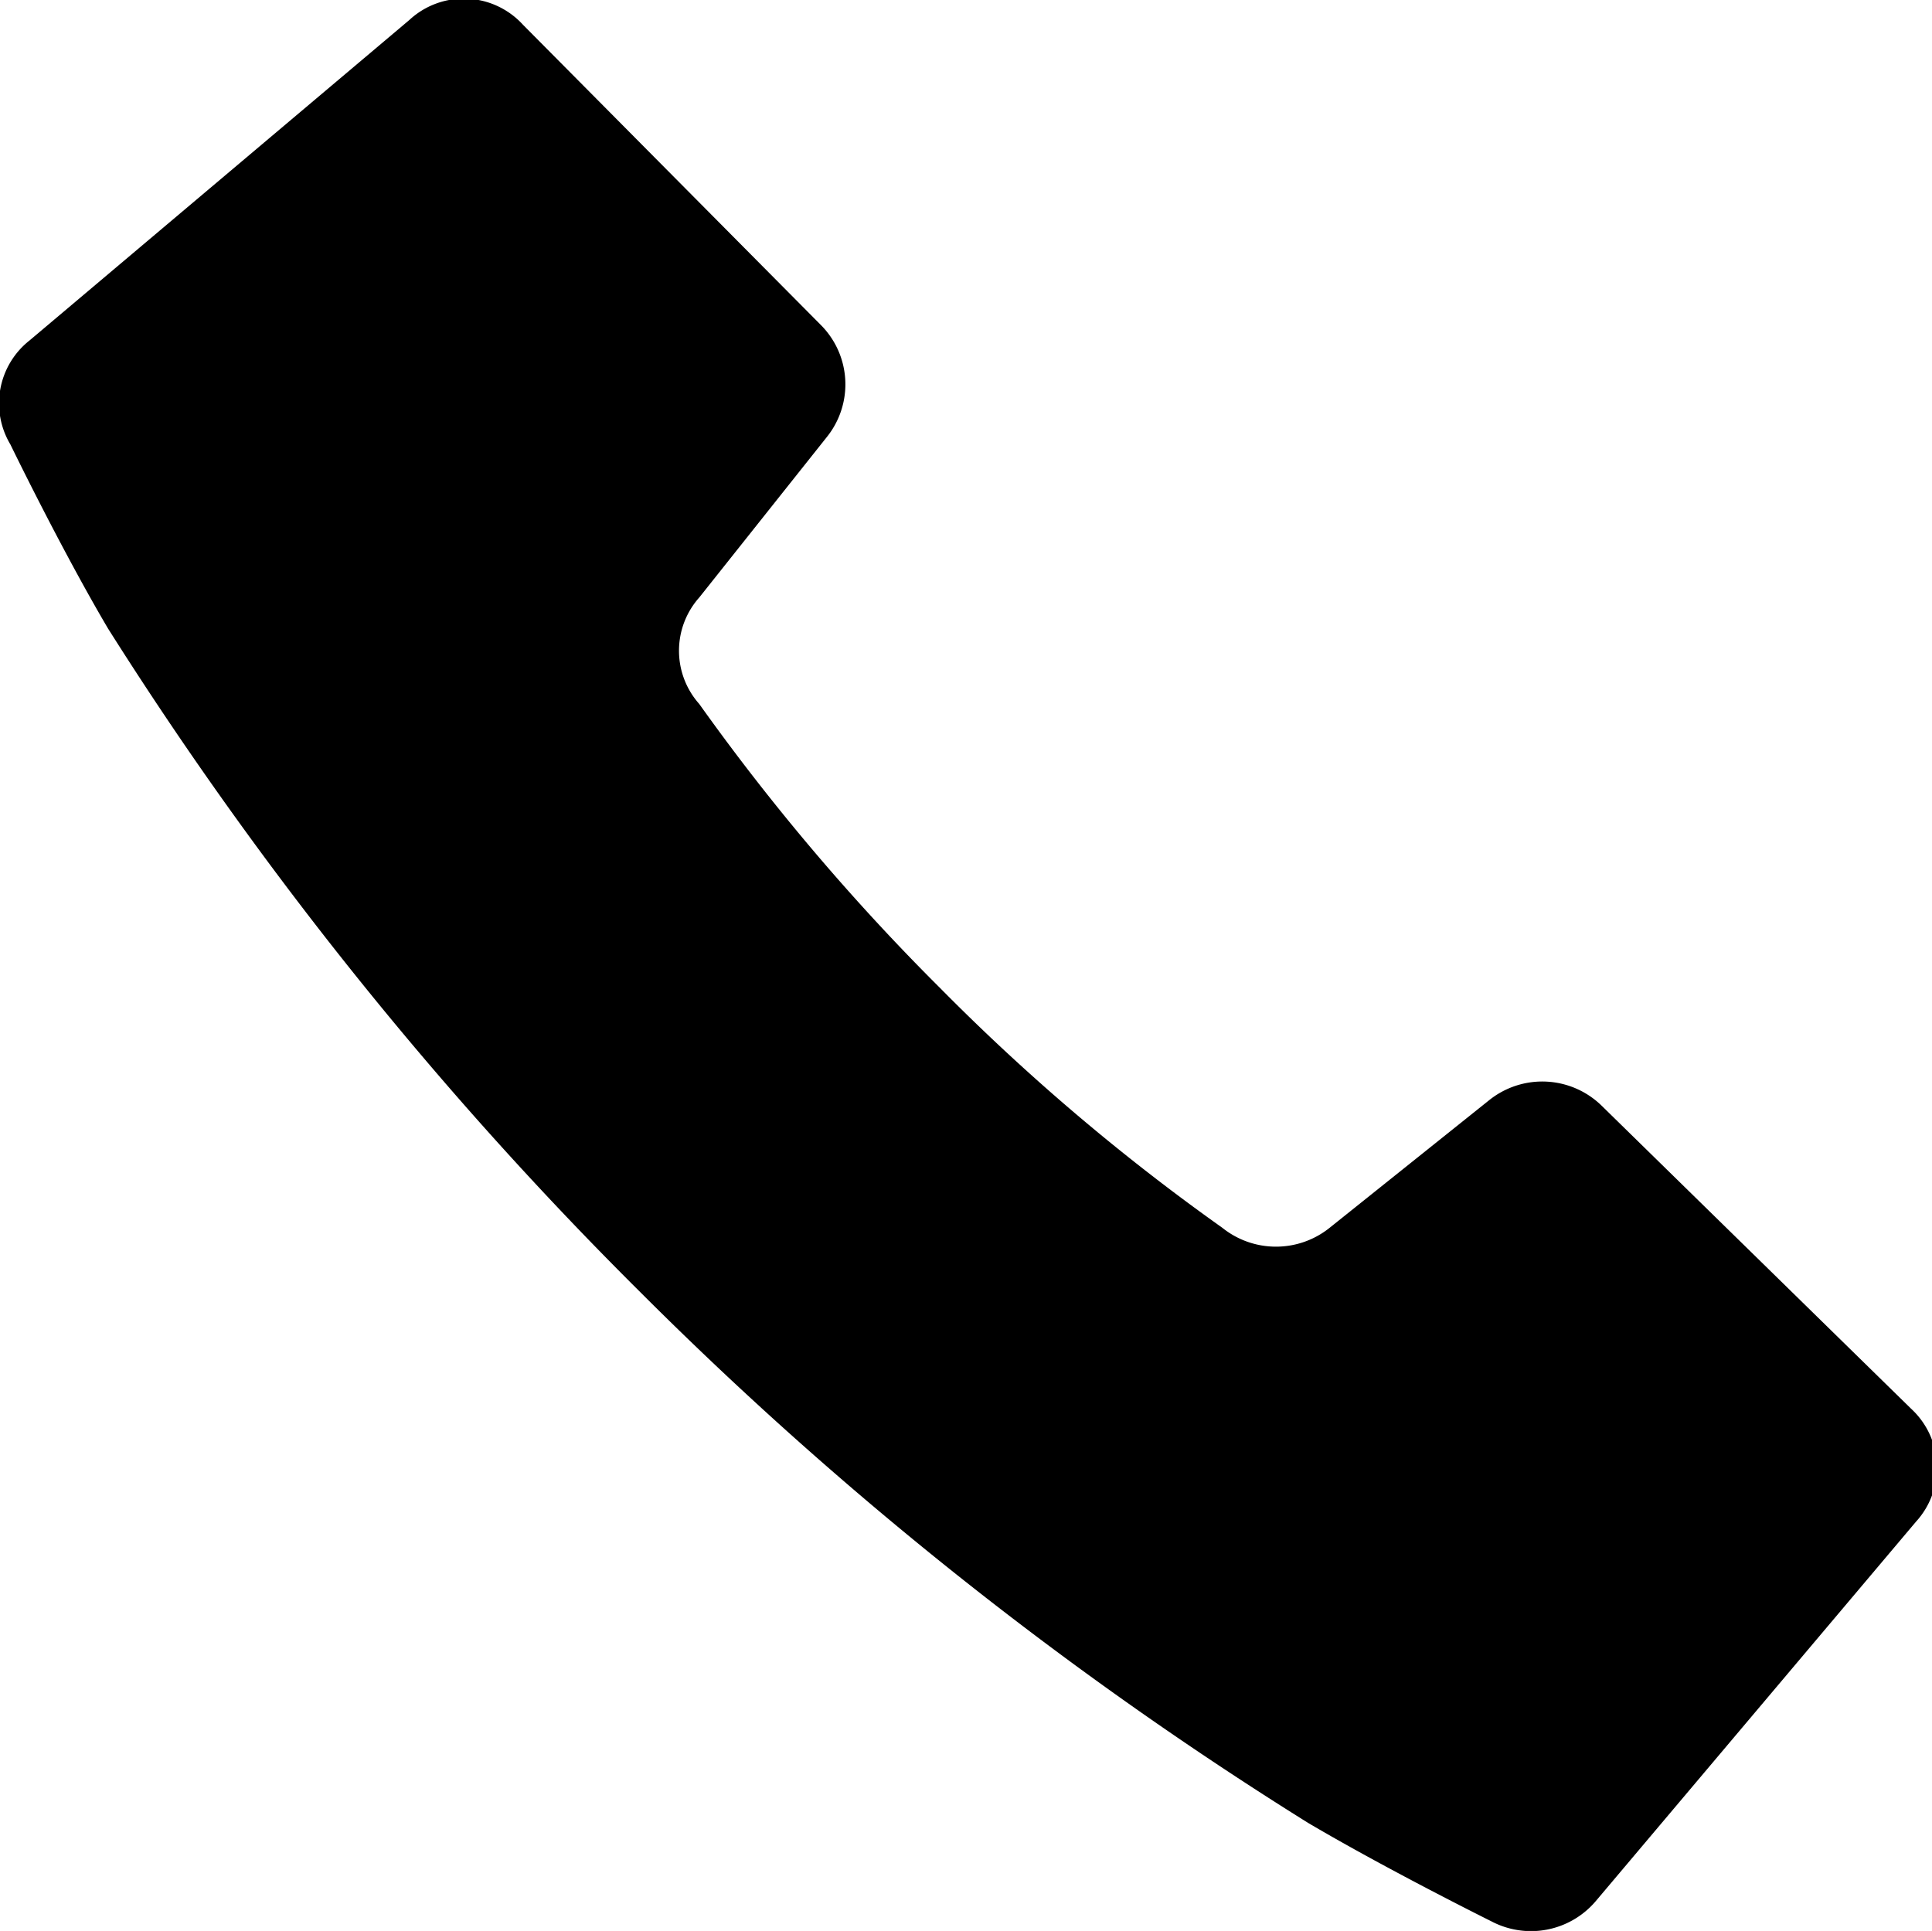
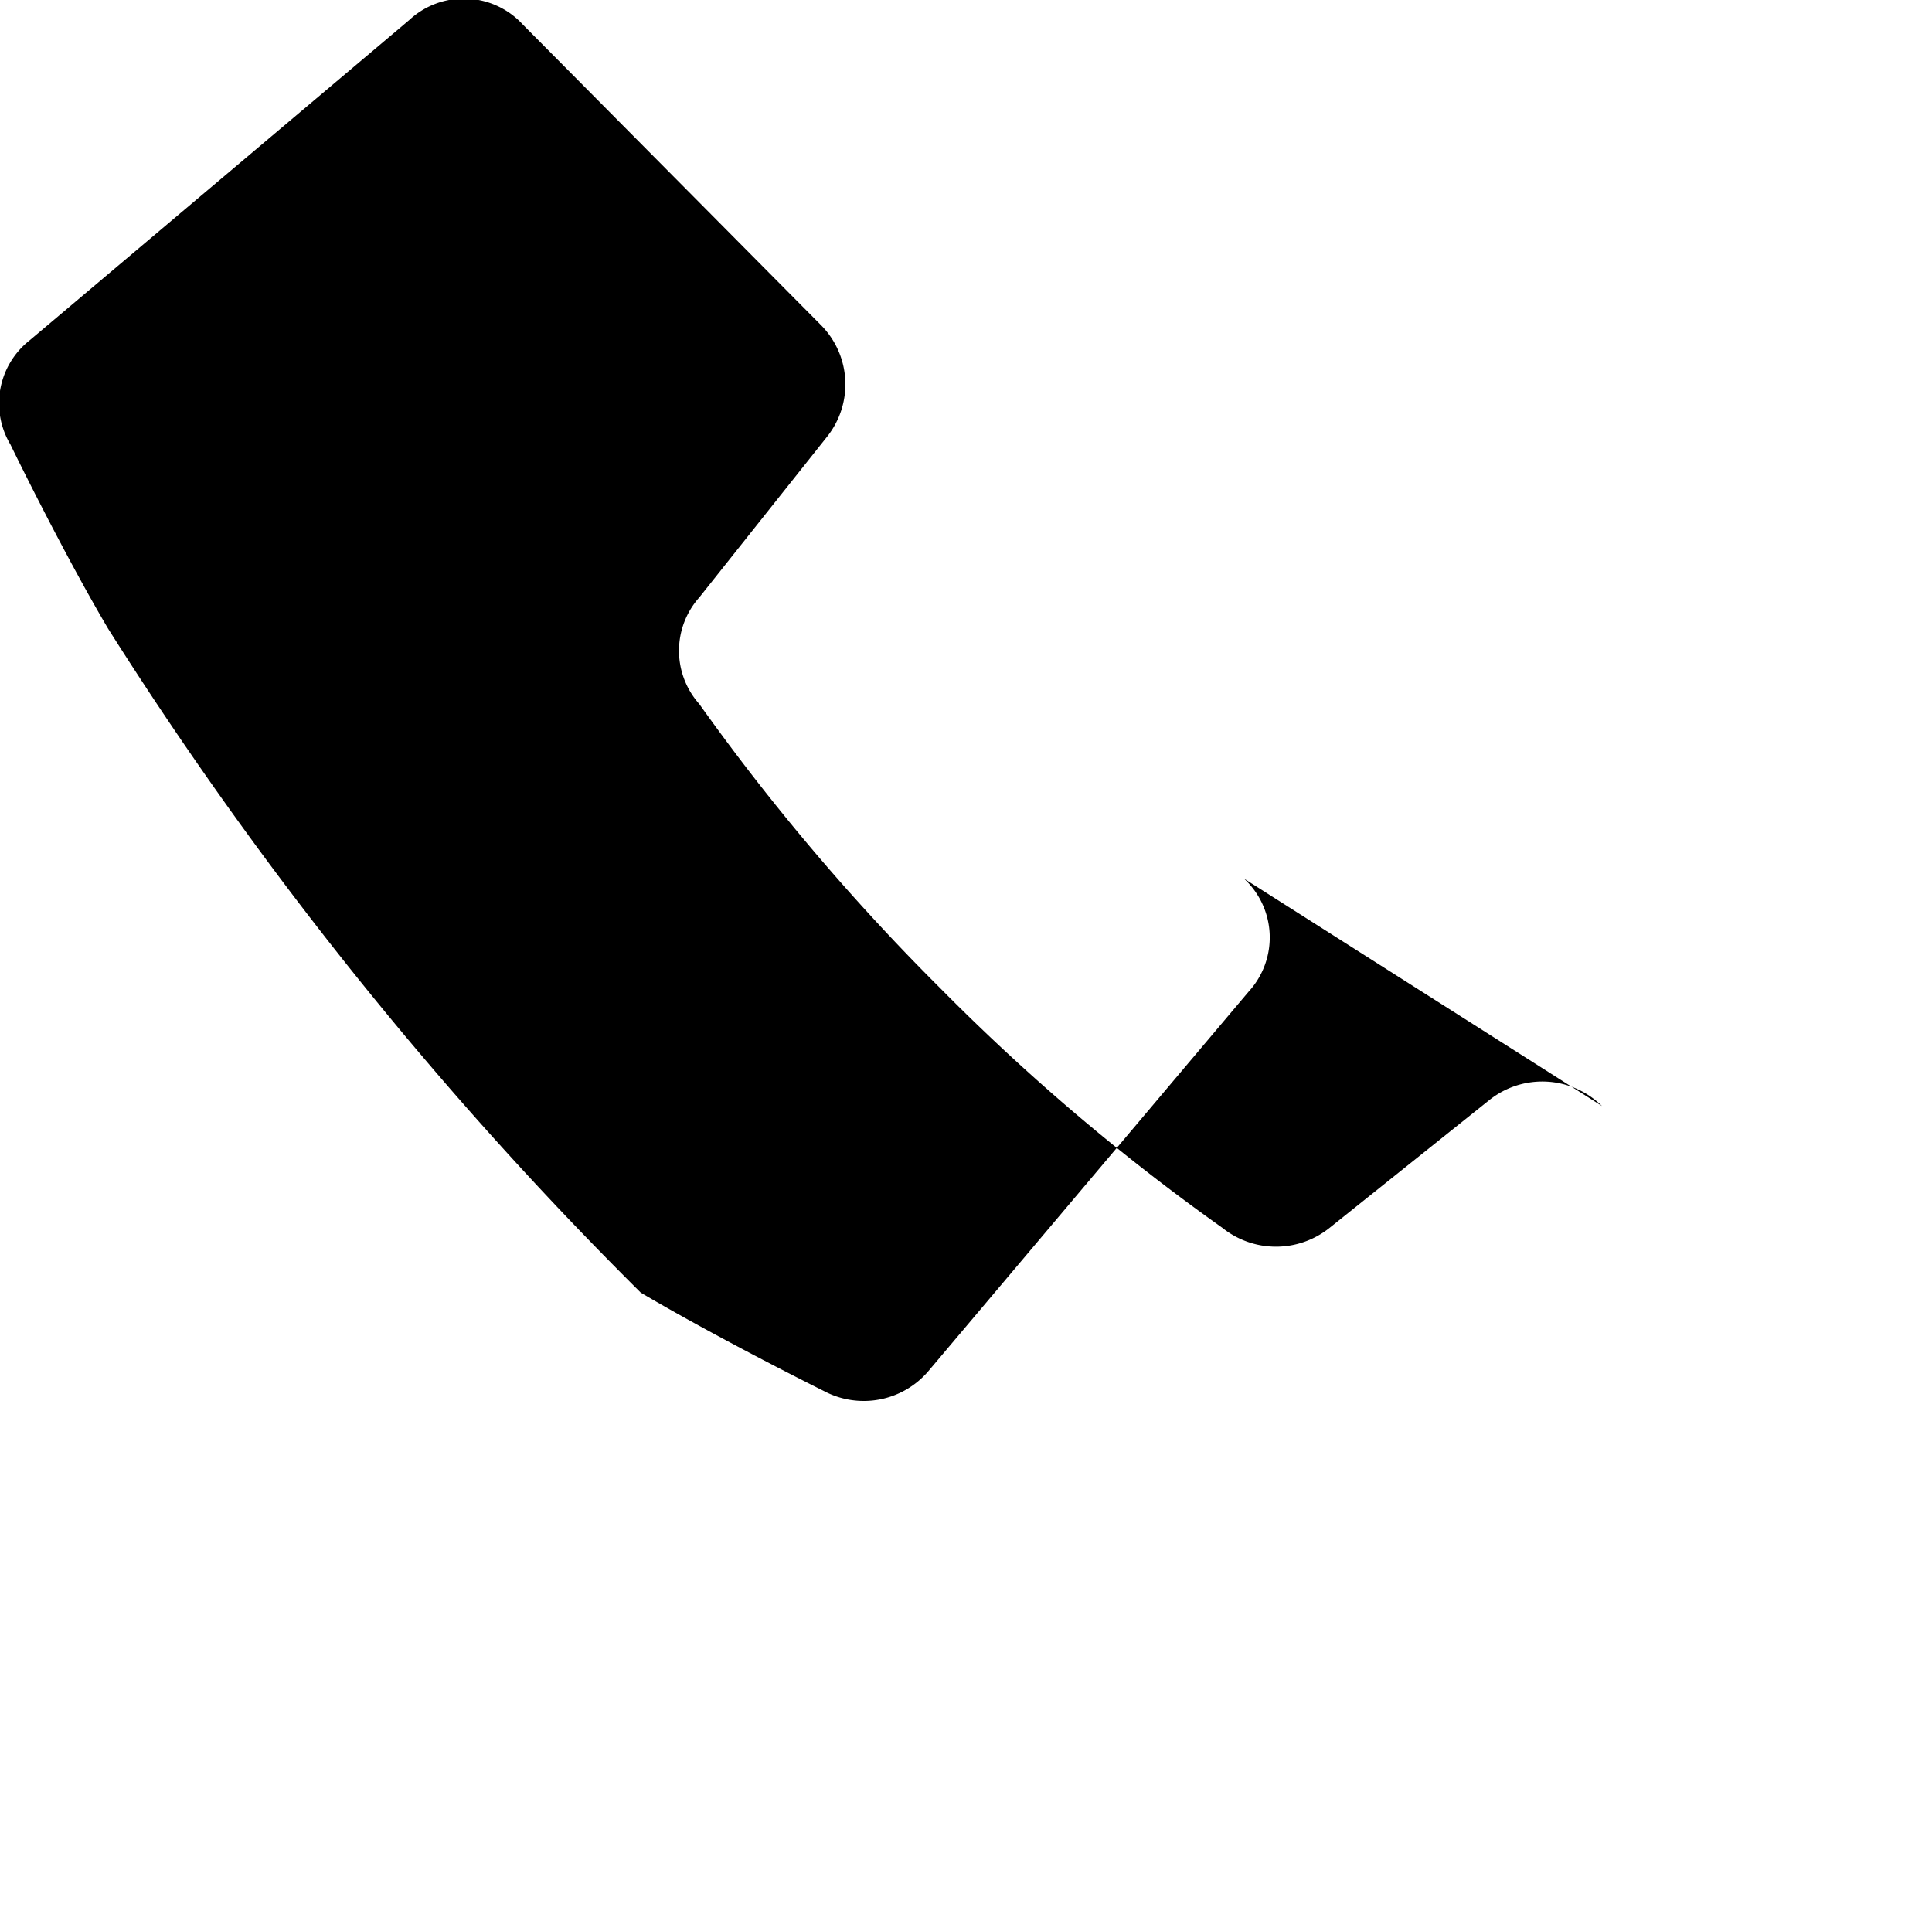
<svg xmlns="http://www.w3.org/2000/svg" viewBox="0 0 24.12 24.11">
  <g data-name="レイヤー 2">
-     <path d="M20 13.81a1.06 1.06 0 00-1.4-.08l-2 1.6a1.07 1.07 0 01-1.34 0 26.57 26.57 0 01-3.53-3 27.62 27.62 0 01-3-3.54 1 1 0 010-1.33l1.59-2a1.05 1.05 0 00-.07-1.4L6.53.31A1 1 0 005.11.25l-4.74 4a1 1 0 00-.24 1.3s.63 1.3 1.22 2.3A47.25 47.25 0 008 16.14a46.86 46.86 0 008.33 6.62c1 .59 2.29 1.23 2.29 1.23a1.06 1.06 0 001.3-.25l4-4.74a1 1 0 00-.06-1.41z" fill="#000" data-name="レイヤー 1" />
+     <path d="M20 13.81a1.06 1.06 0 00-1.4-.08l-2 1.6a1.07 1.07 0 01-1.34 0 26.57 26.57 0 01-3.53-3 27.62 27.62 0 01-3-3.54 1 1 0 010-1.33l1.59-2a1.05 1.05 0 00-.07-1.4L6.53.31A1 1 0 005.11.25l-4.74 4a1 1 0 00-.24 1.3s.63 1.3 1.22 2.3A47.25 47.25 0 008 16.14c1 .59 2.29 1.23 2.29 1.23a1.06 1.06 0 001.3-.25l4-4.74a1 1 0 00-.06-1.41z" fill="#000" data-name="レイヤー 1" />
  </g>
</svg>